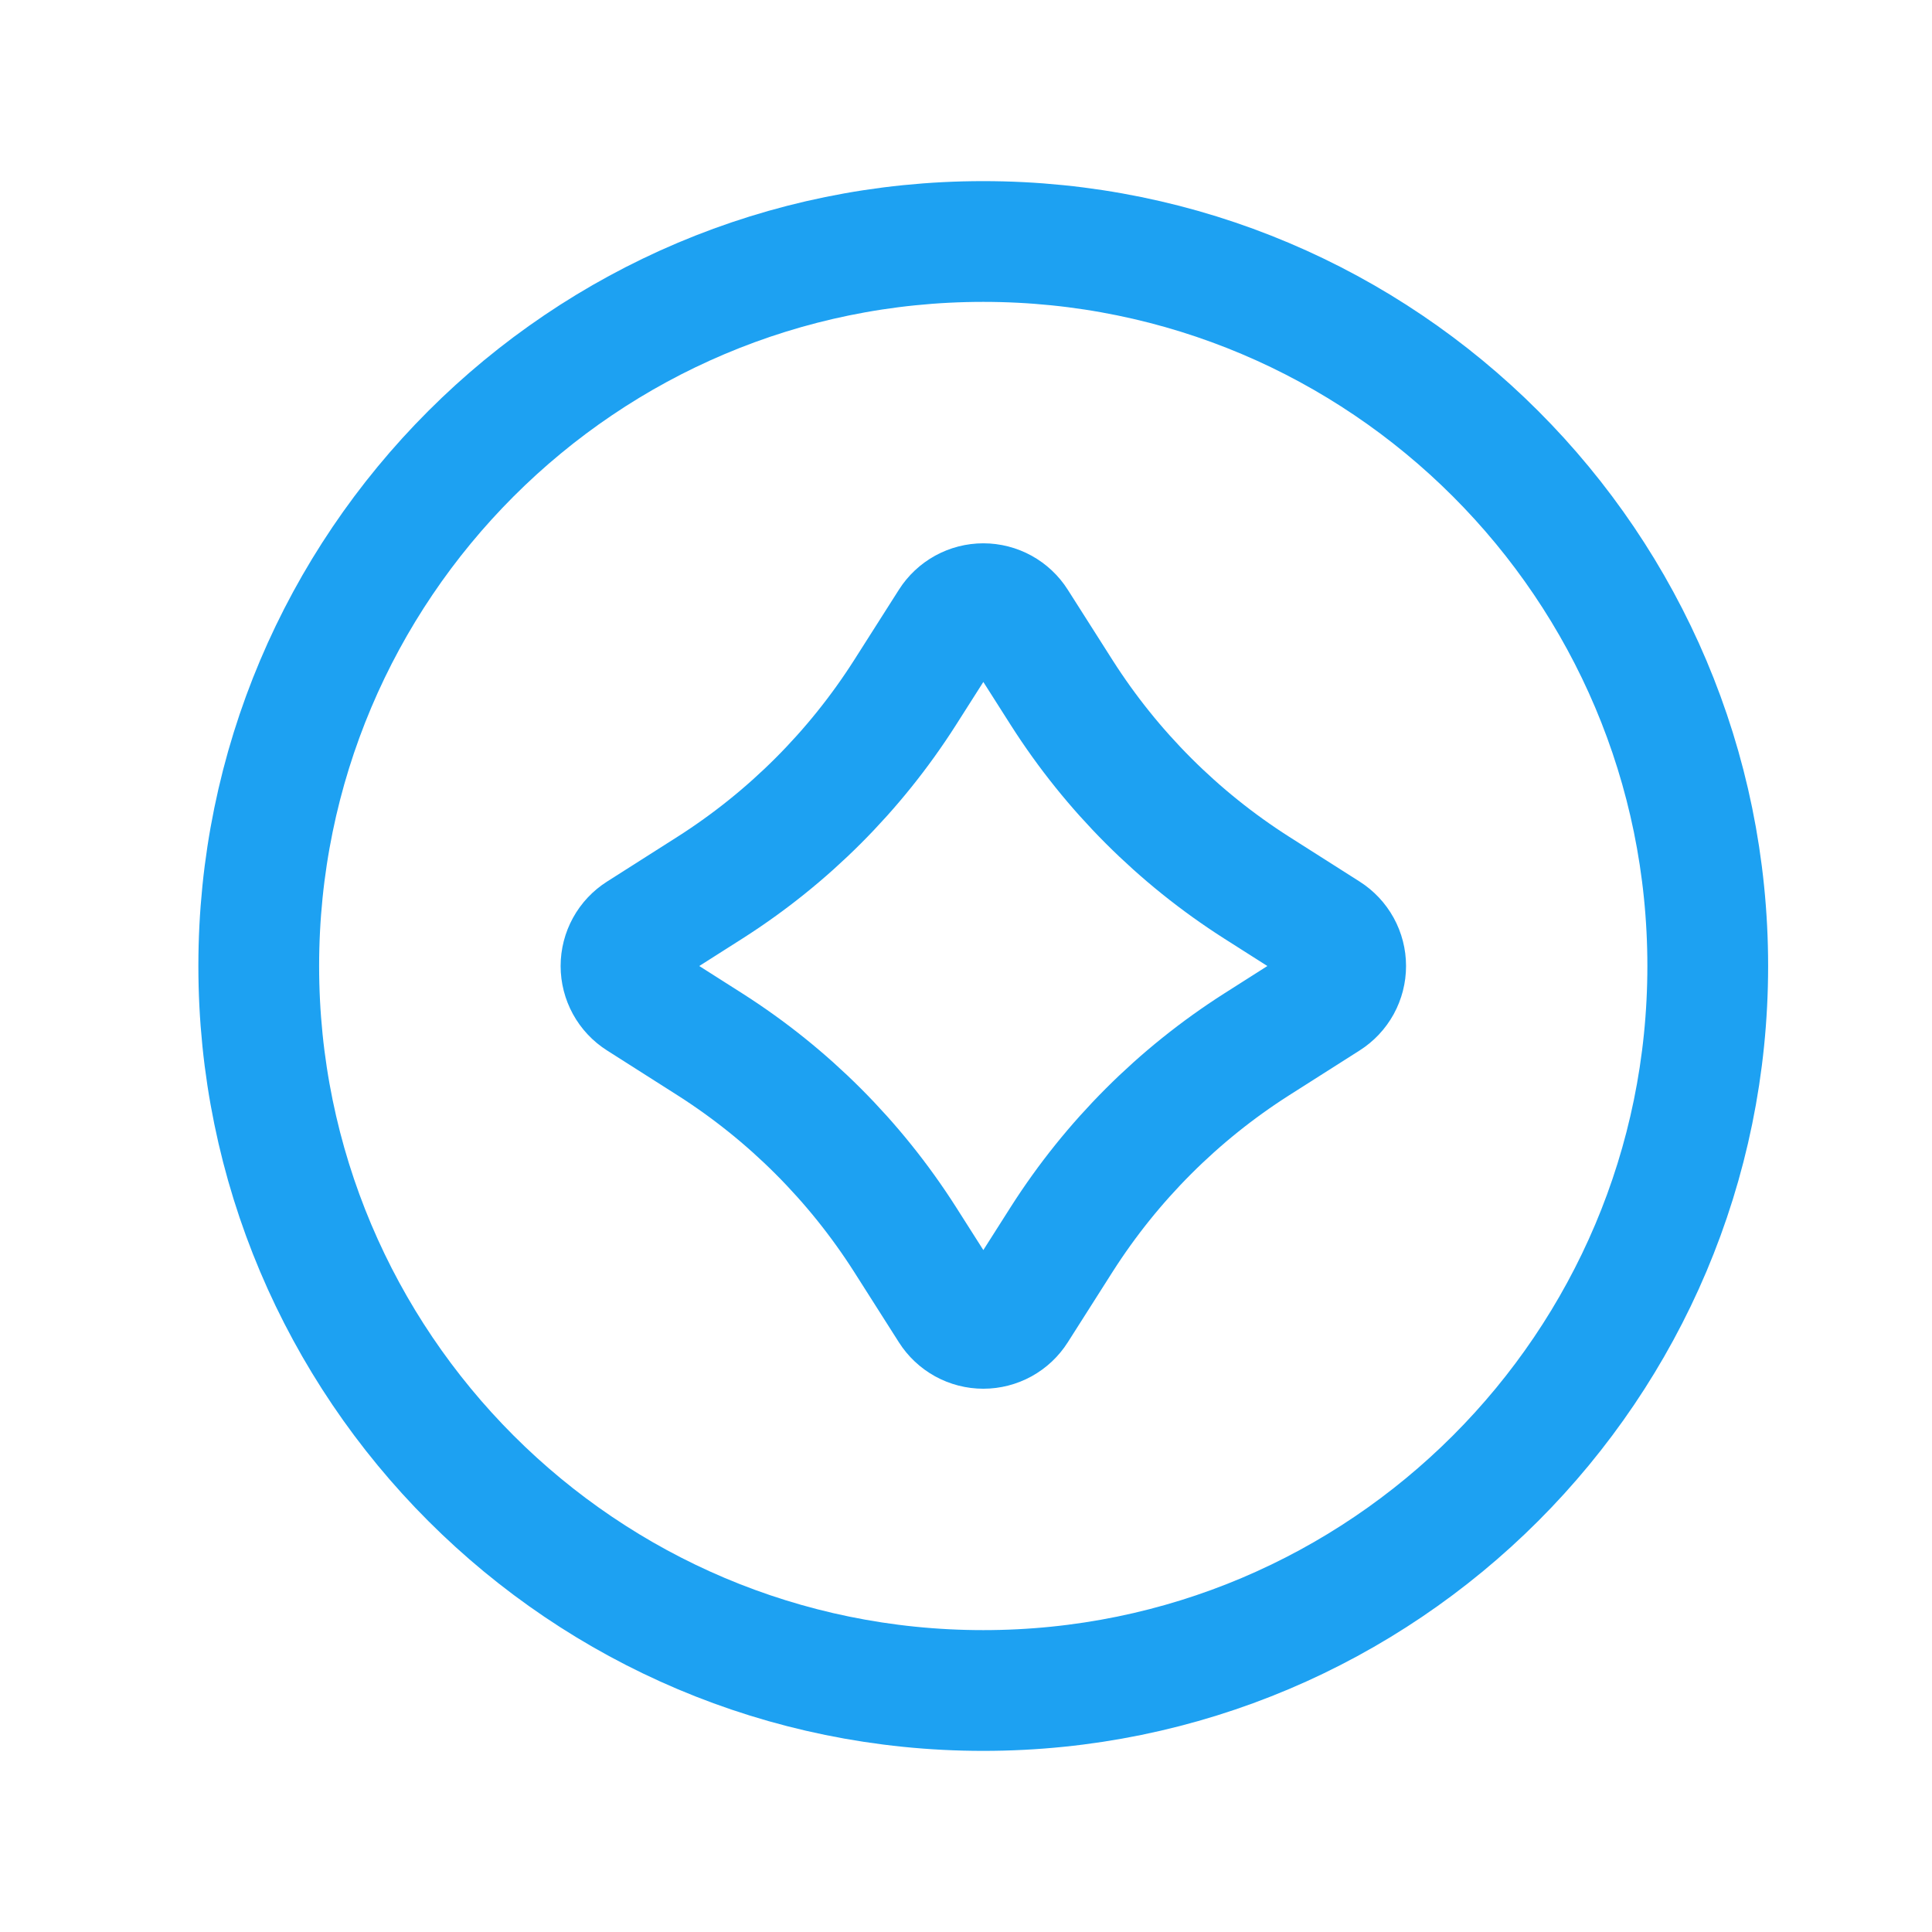
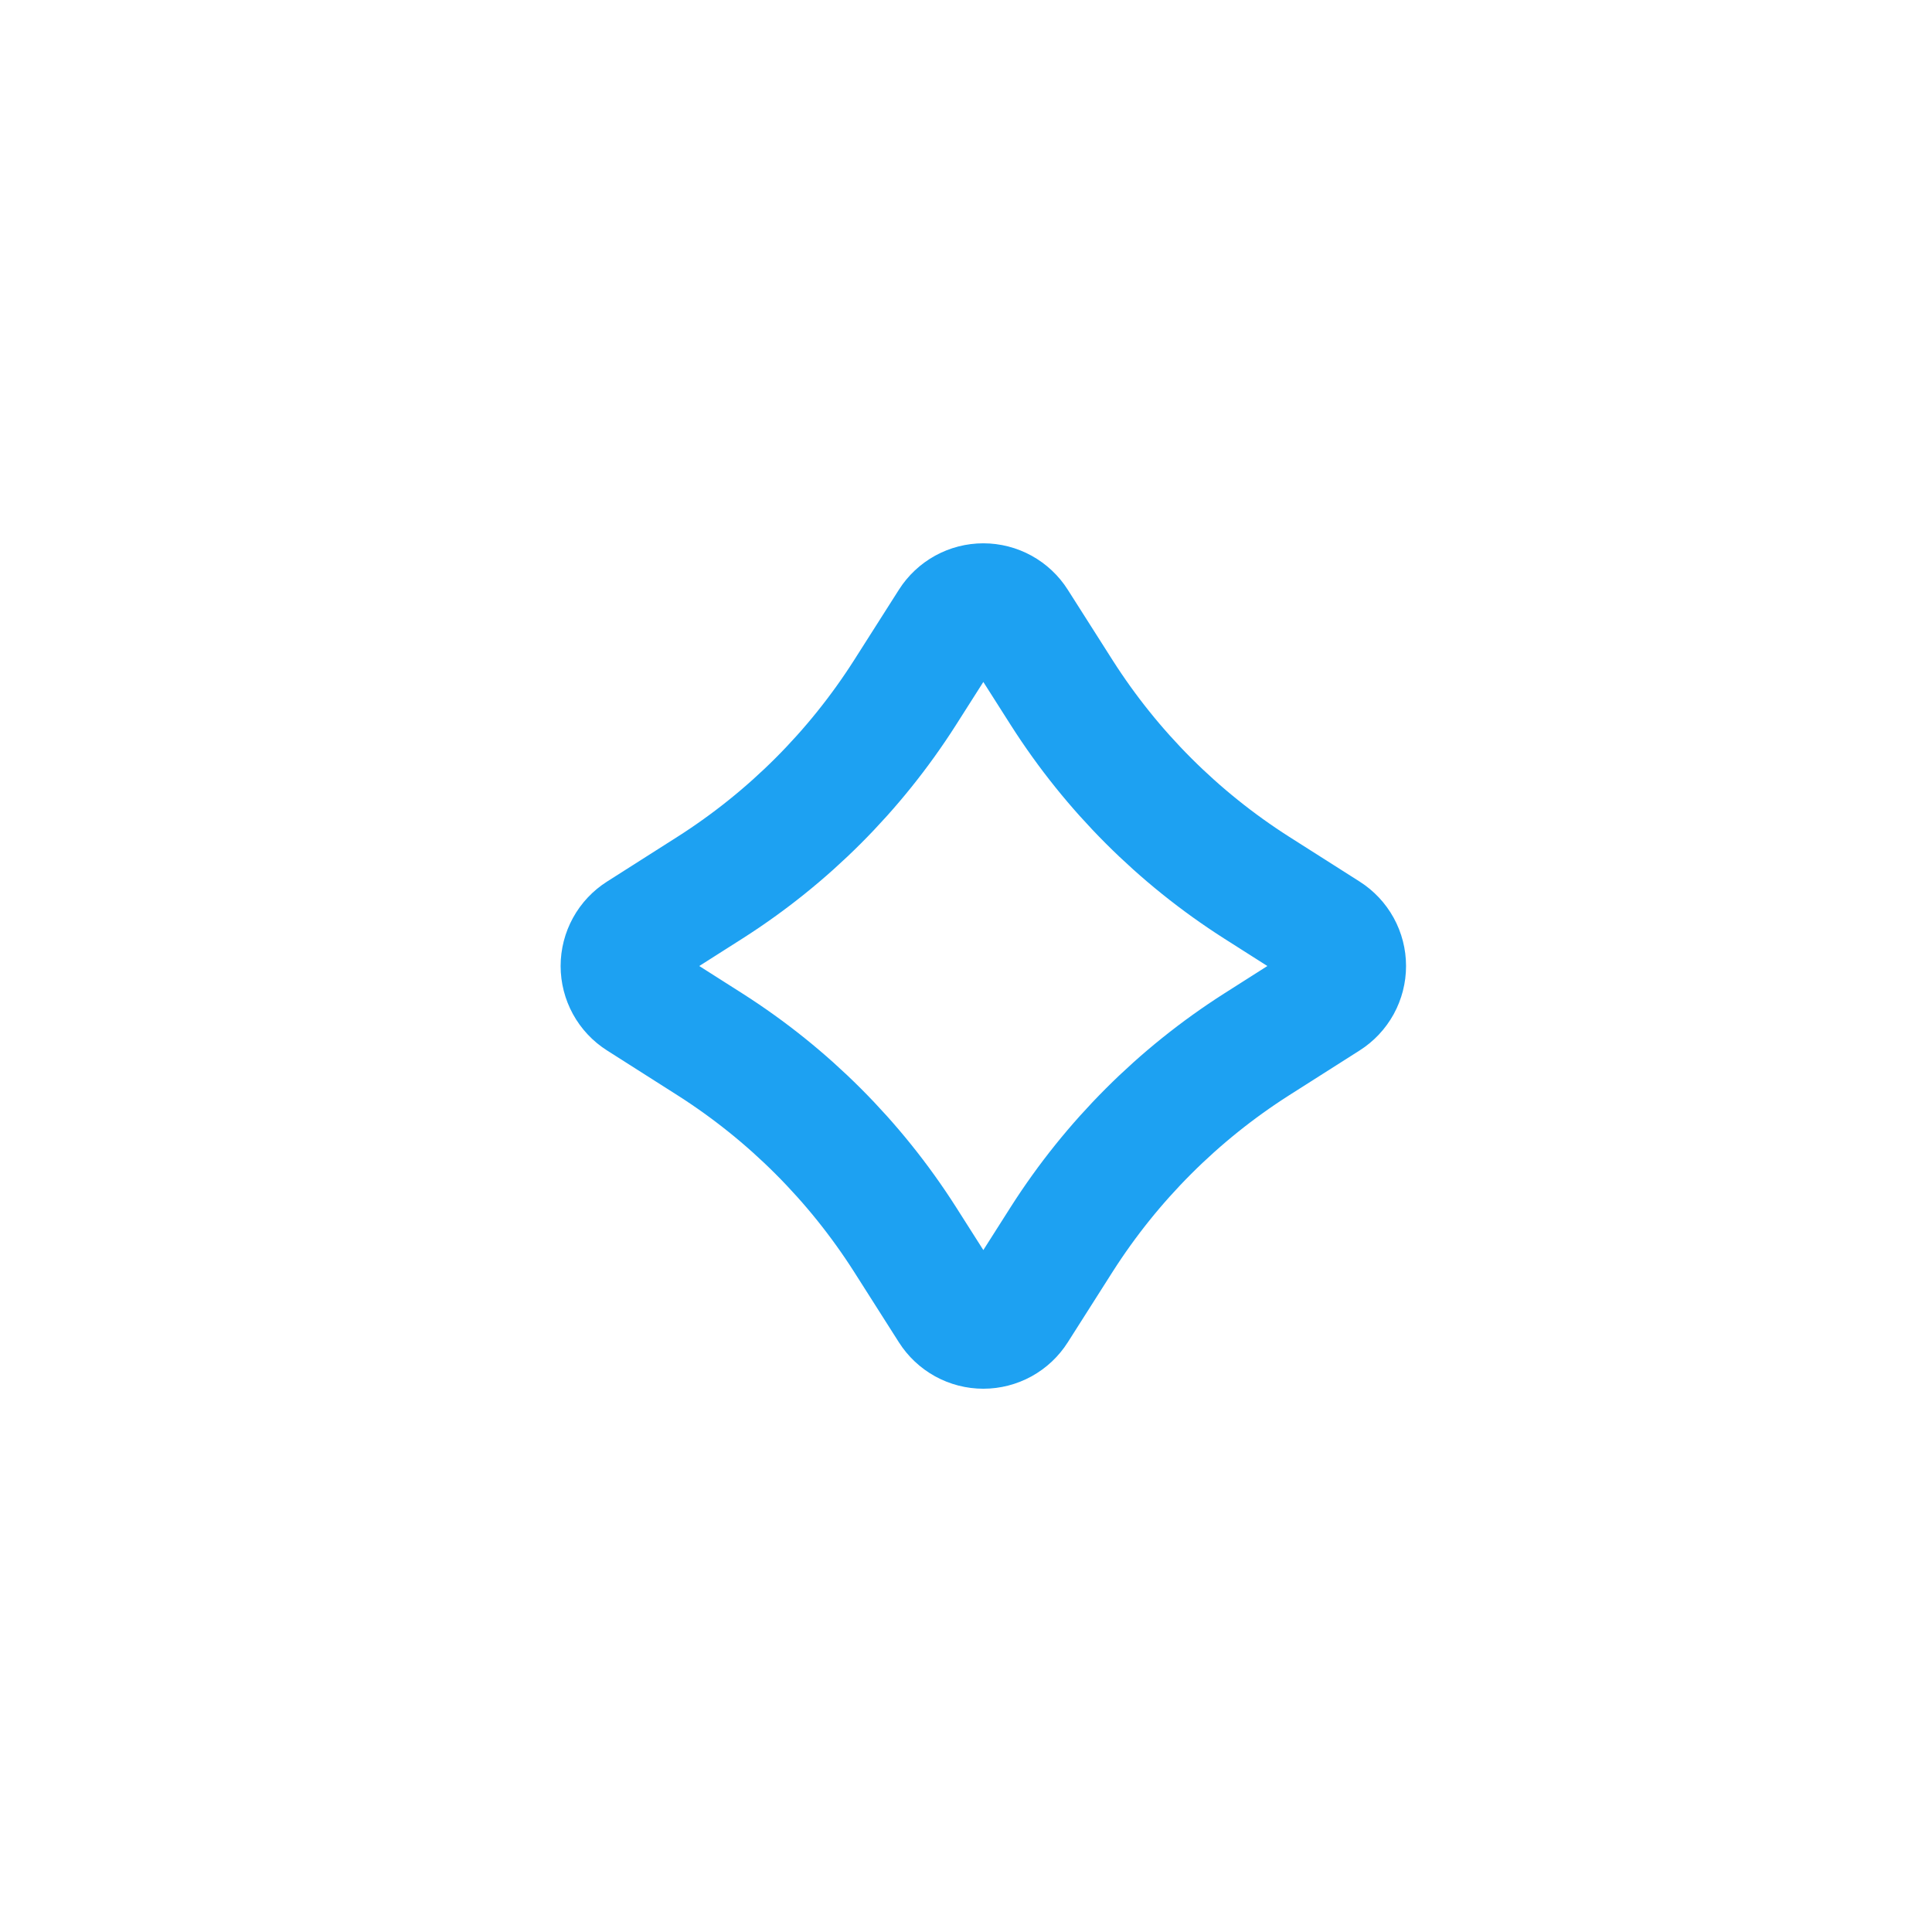
<svg xmlns="http://www.w3.org/2000/svg" width="56" height="56" viewBox="0 0 56 56" fill="none">
  <path d="M27.532 18.032C27.636 17.868 27.779 17.734 27.949 17.64C28.118 17.547 28.309 17.498 28.502 17.498C28.696 17.498 28.886 17.547 29.056 17.64C29.226 17.734 29.369 17.868 29.473 18.032L30.779 20.085C32.226 22.353 34.15 24.277 36.417 25.724L38.471 27.03C38.635 27.134 38.769 27.277 38.863 27.447C38.956 27.616 39.005 27.807 39.005 28C39.005 28.194 38.956 28.384 38.863 28.554C38.769 28.724 38.635 28.867 38.471 28.971L36.417 30.277C34.15 31.724 32.226 33.648 30.779 35.915L29.473 37.969C29.369 38.133 29.226 38.267 29.056 38.361C28.886 38.454 28.696 38.503 28.502 38.503C28.309 38.503 28.118 38.454 27.949 38.361C27.779 38.267 27.636 38.133 27.532 37.969L26.226 35.915C24.779 33.648 22.855 31.724 20.587 30.277L18.534 28.971C18.37 28.867 18.235 28.724 18.142 28.554C18.049 28.384 18 28.194 18 28C18 27.807 18.049 27.616 18.142 27.447C18.235 27.277 18.37 27.134 18.534 27.03L20.587 25.724C22.855 24.277 24.779 22.353 26.226 20.085L27.532 18.032Z" stroke="#1DA1F2" stroke-width="3.5" stroke-linejoin="round" />
-   <path d="M28.5 49C40.098 49 49.5 39.598 49.5 28C49.5 16.402 40.098 7 28.5 7C16.902 7 7.5 16.402 7.5 28C7.5 39.598 16.902 49 28.5 49Z" stroke="#1DA1F2" stroke-width="3.5" stroke-linejoin="round" />
</svg>